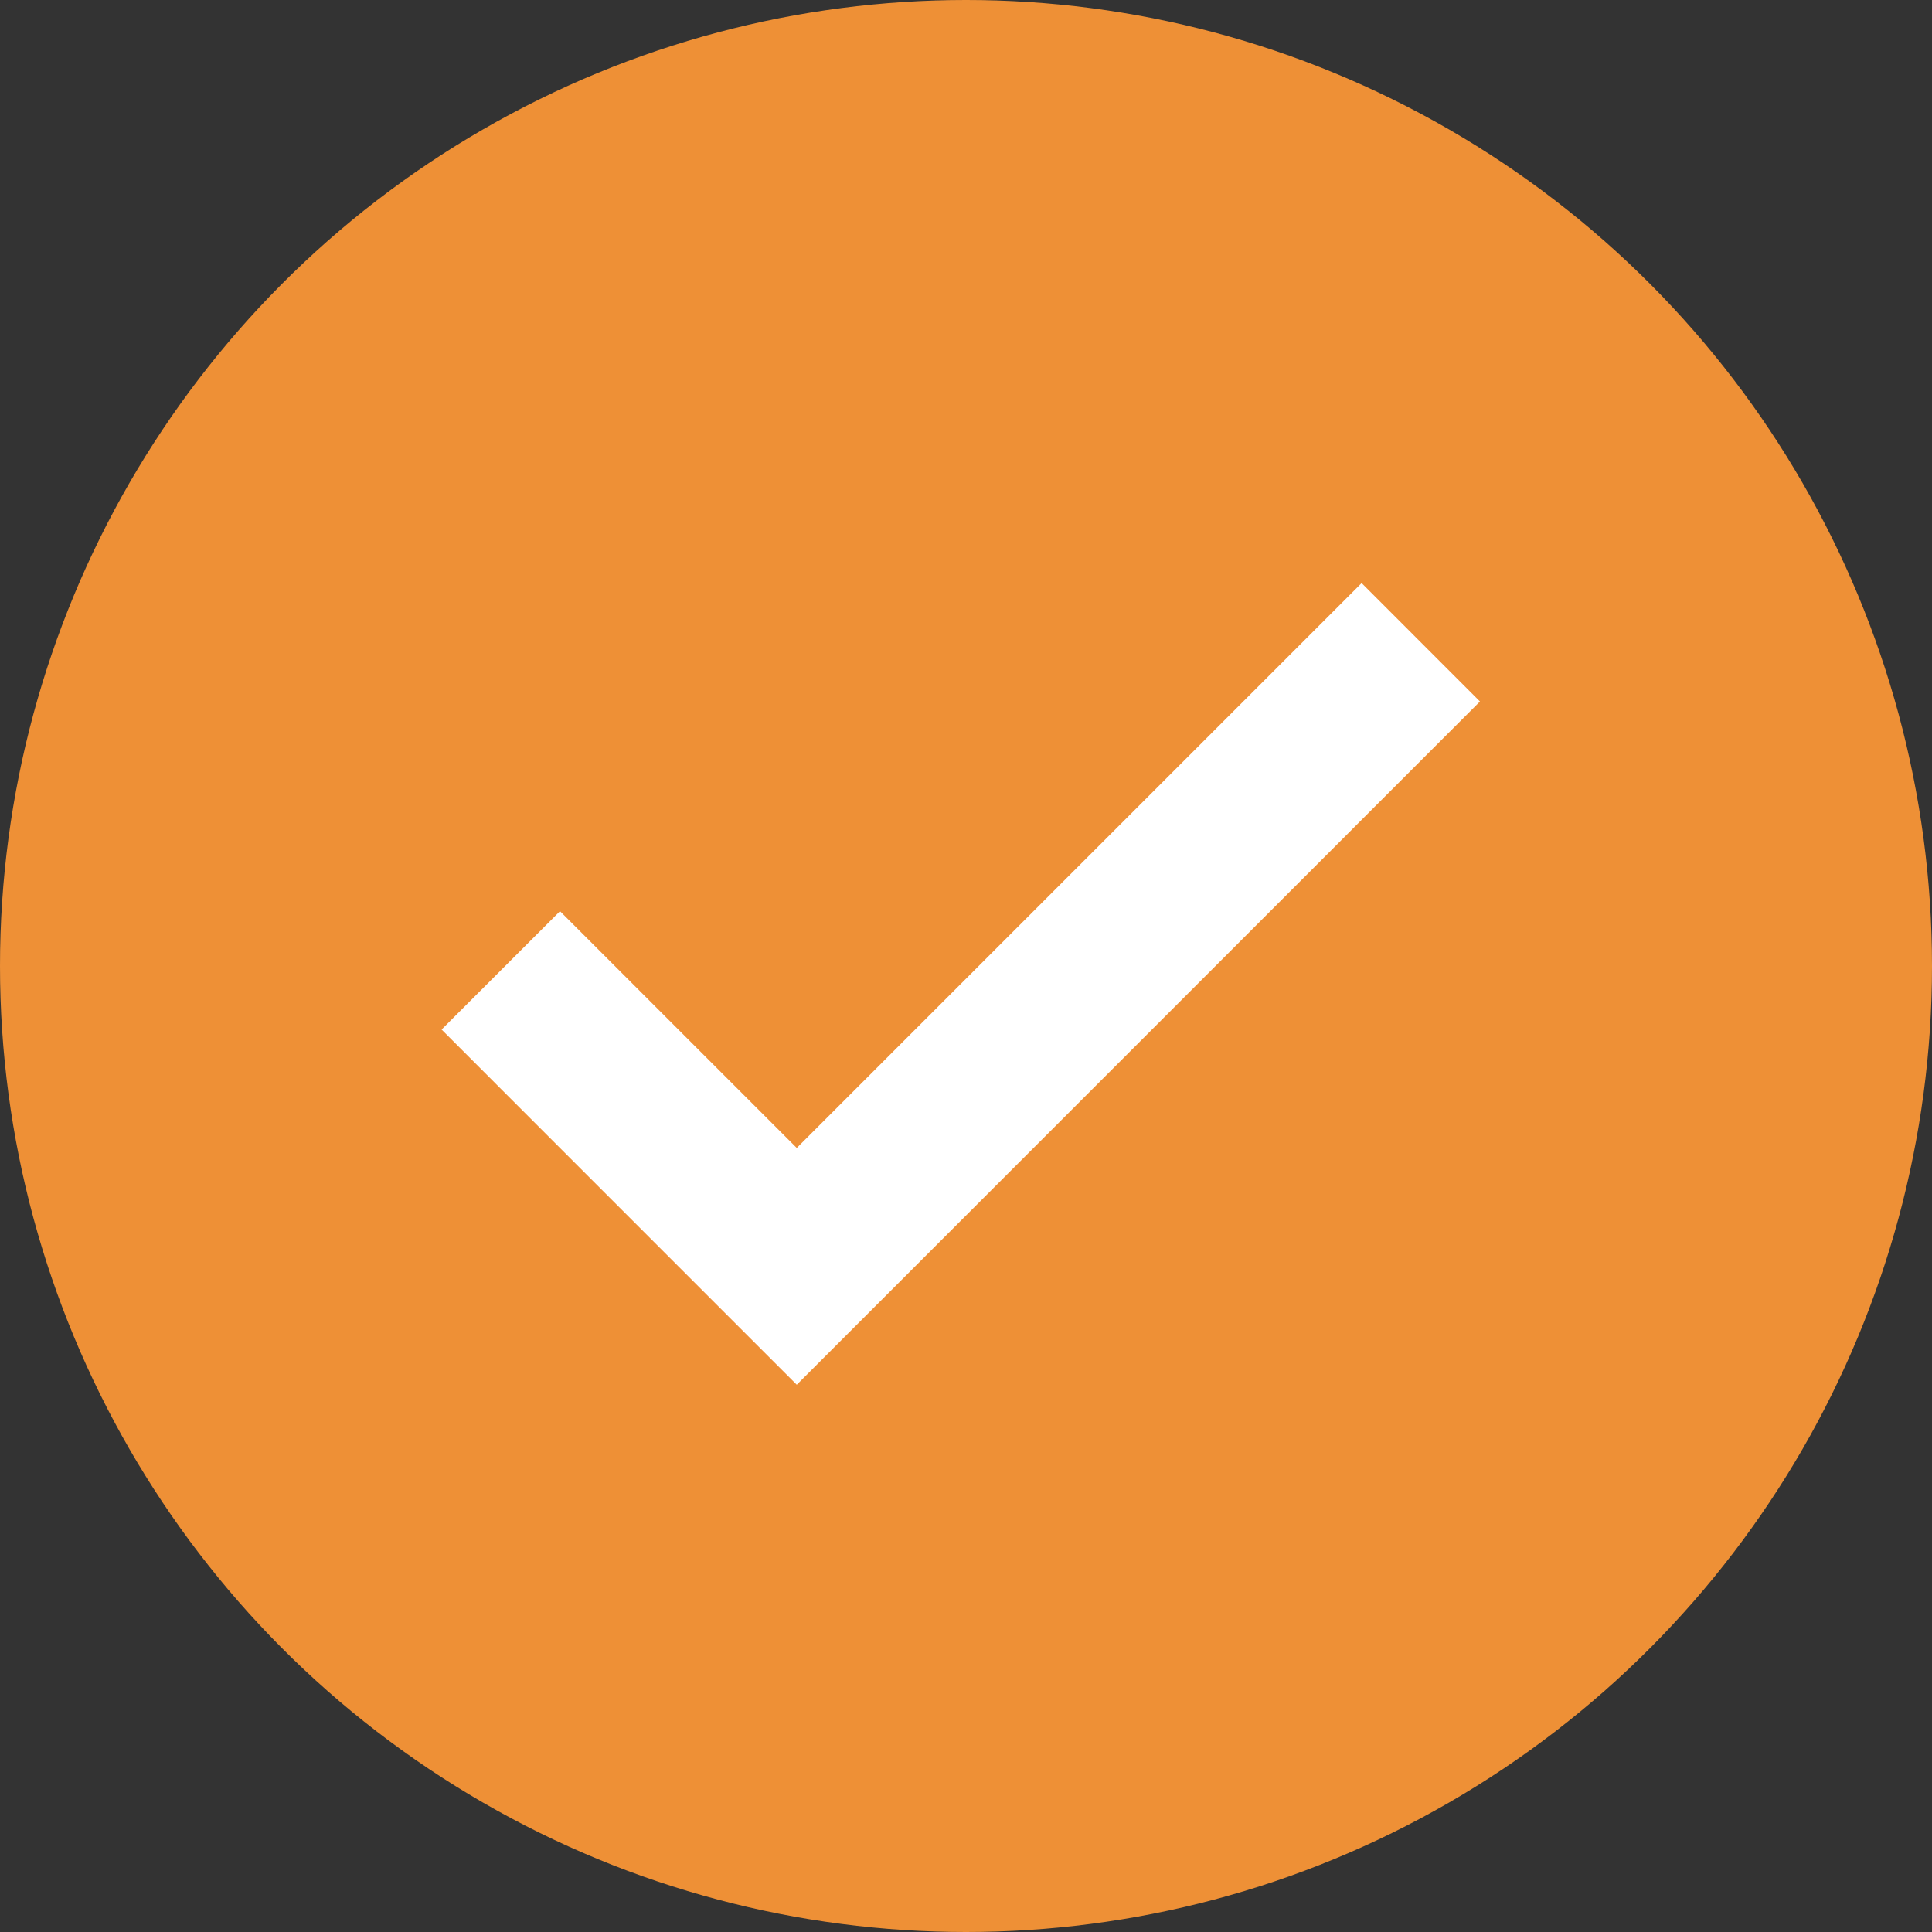
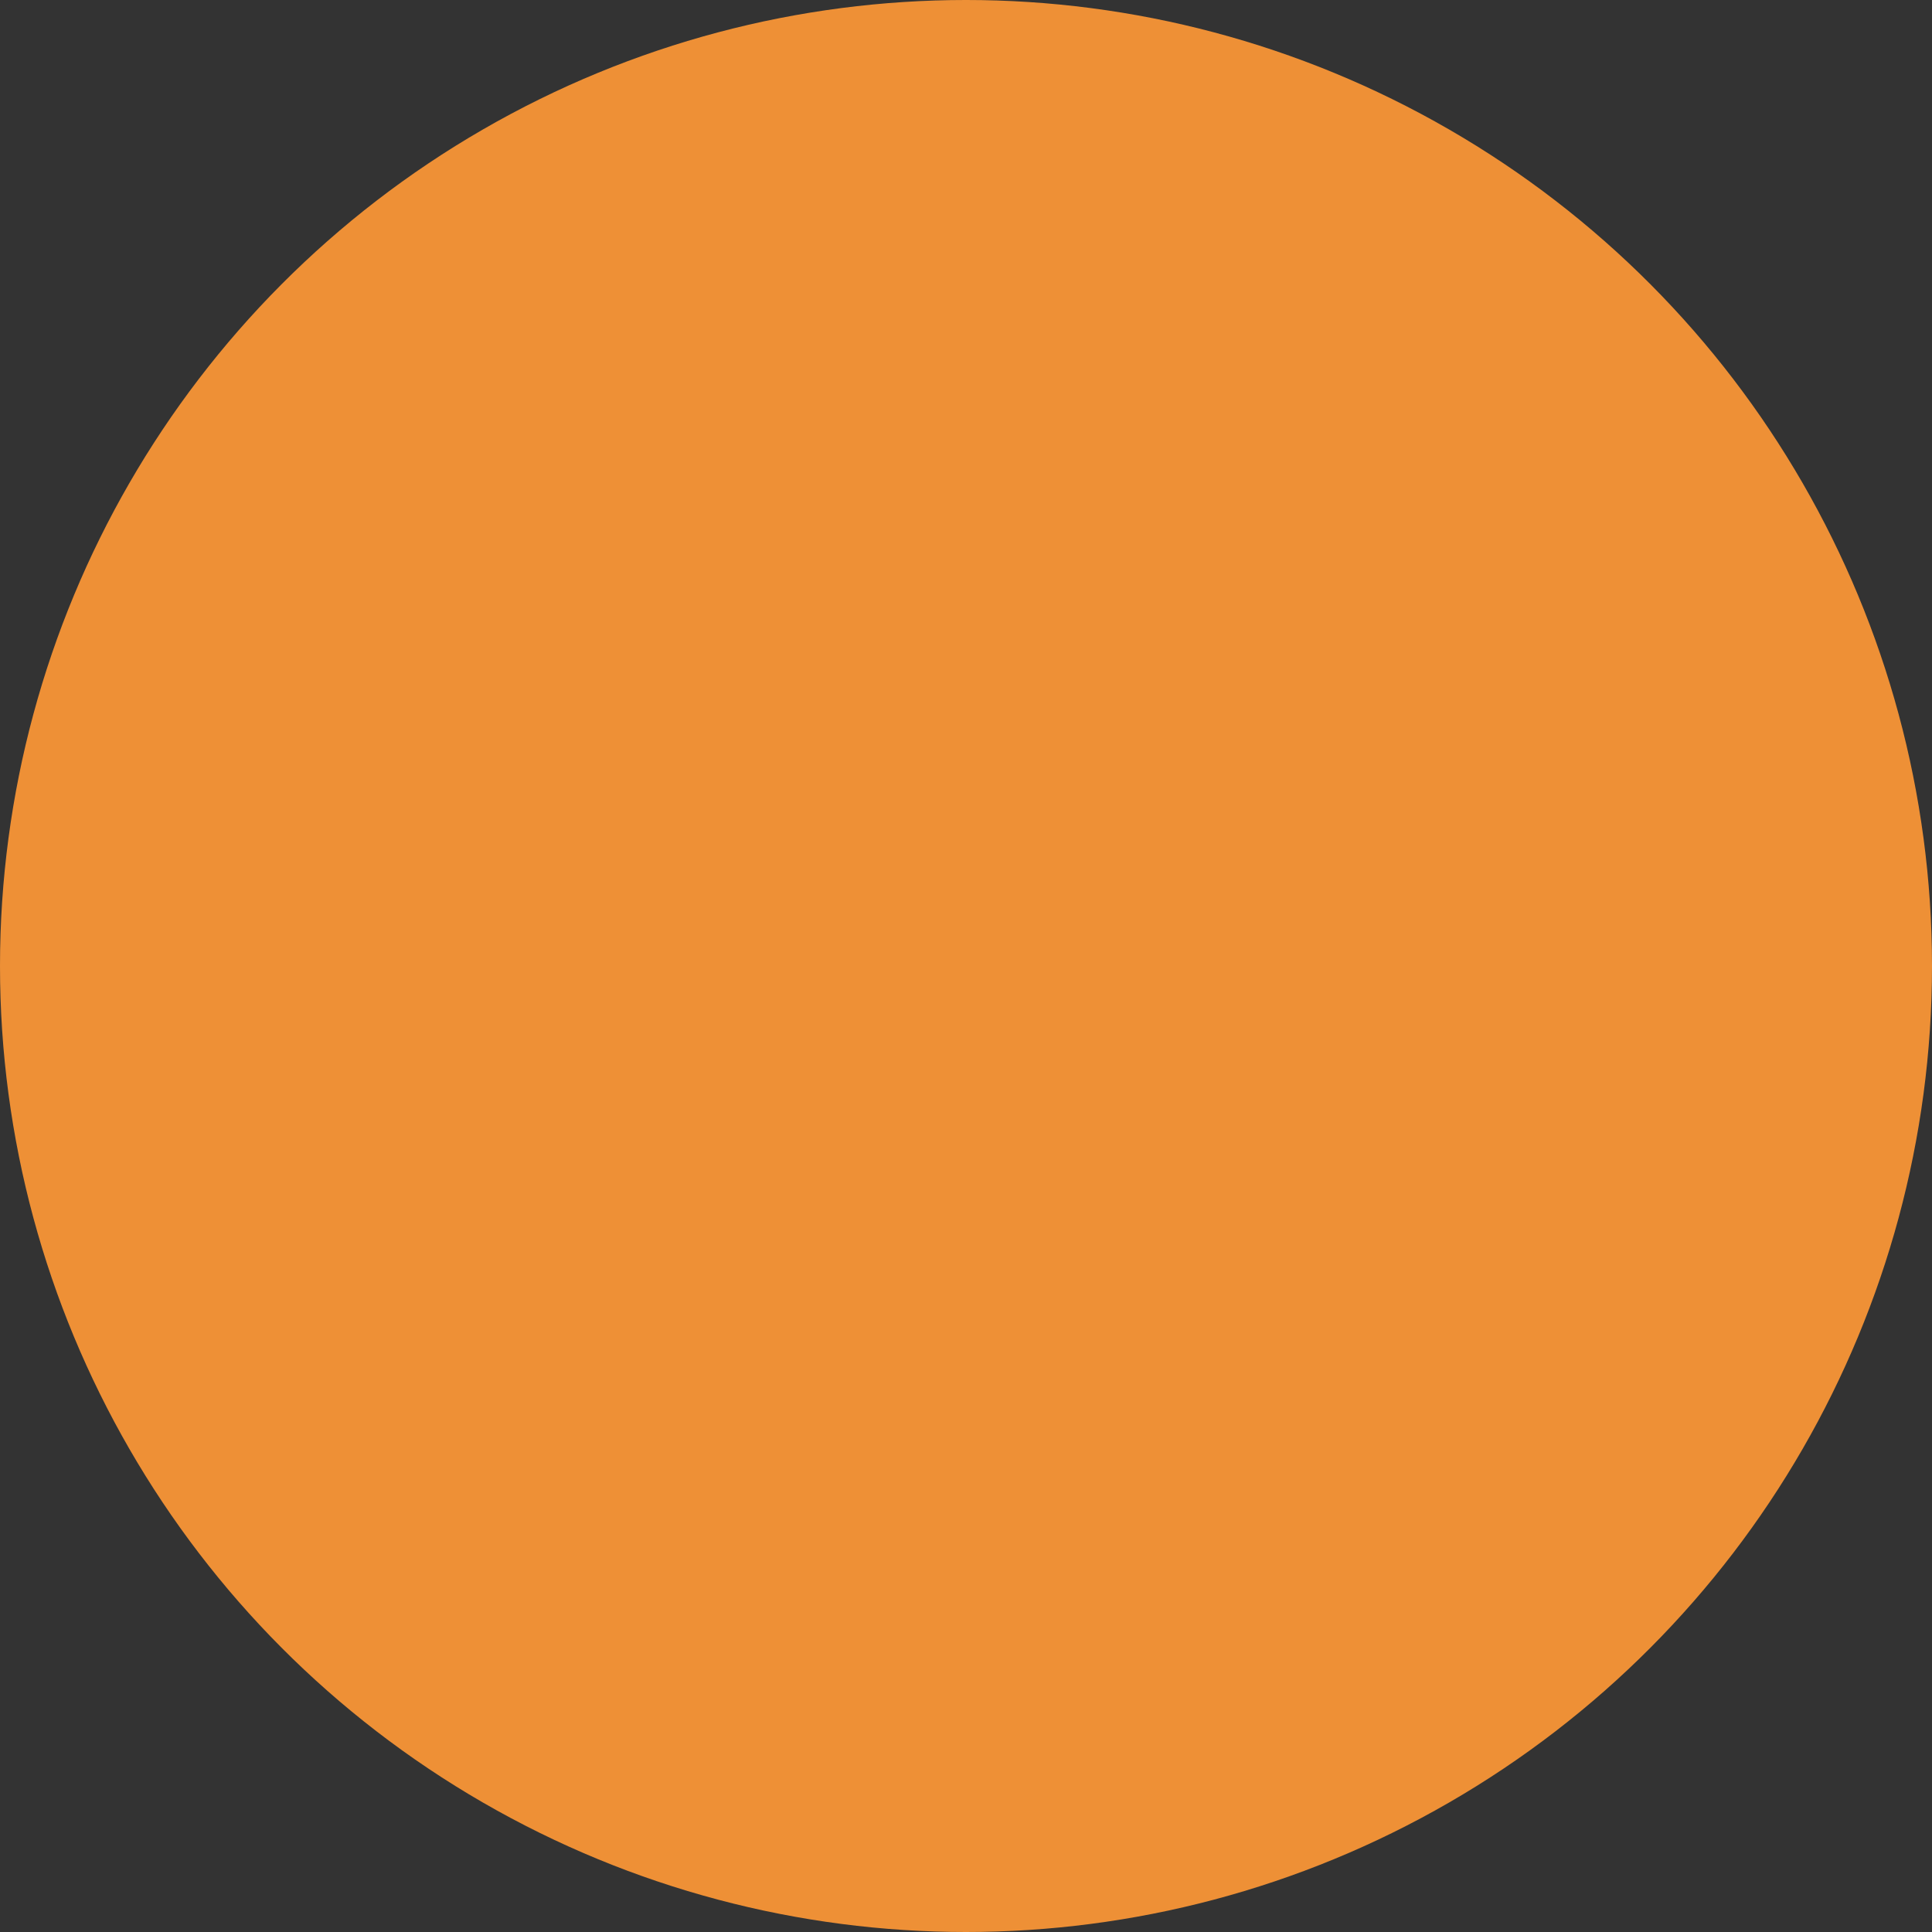
<svg xmlns="http://www.w3.org/2000/svg" width="35" height="35" viewBox="0 0 35 35" fill="none">
  <rect x="0" y="0" width="35" height="35" fill="#333333" stroke="none" />
  <circle cx="17.5" cy="17.5" r="17.5" fill="#EE9036" />
-   <path fill-rule="evenodd" clip-rule="evenodd" d="M26.811 12.708L24.667 10.563L14.434 20.796L10.145 16.507L8 18.651L12.289 22.941L12.289 22.941L14.434 25.086L14.434 25.086L14.434 25.086L16.579 22.941L16.579 22.941L26.811 12.708Z" fill="white" />
</svg>